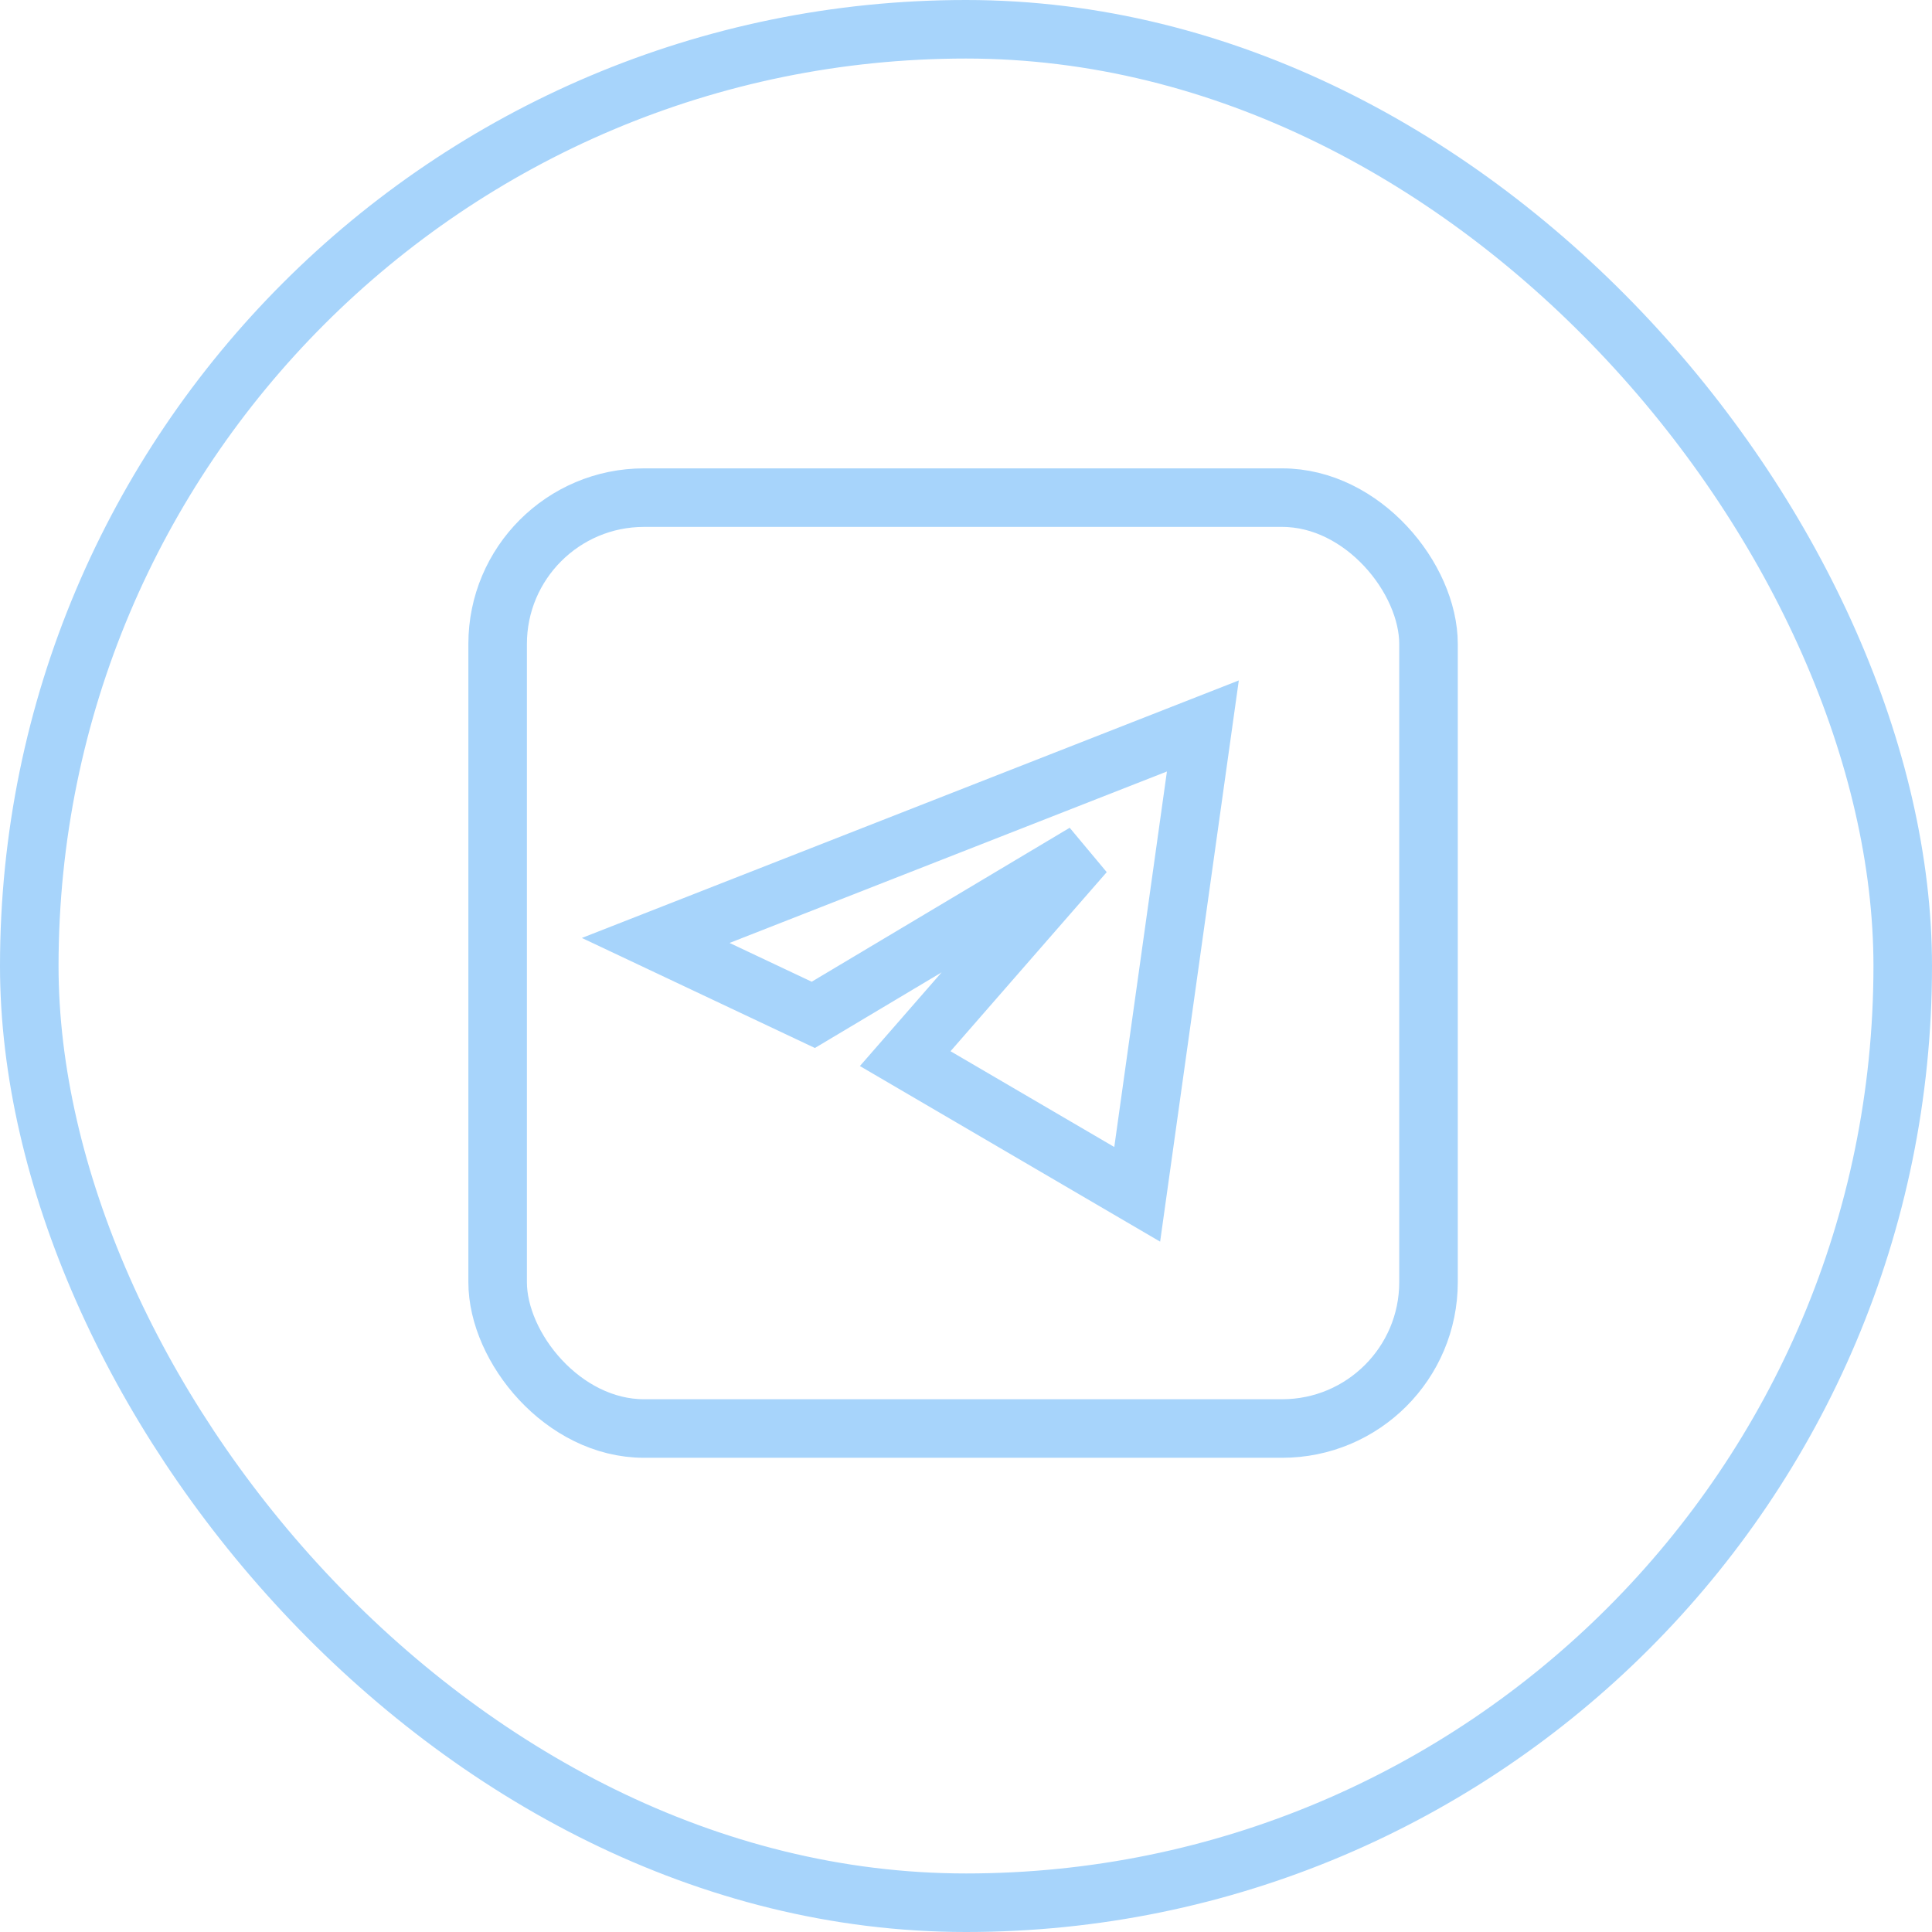
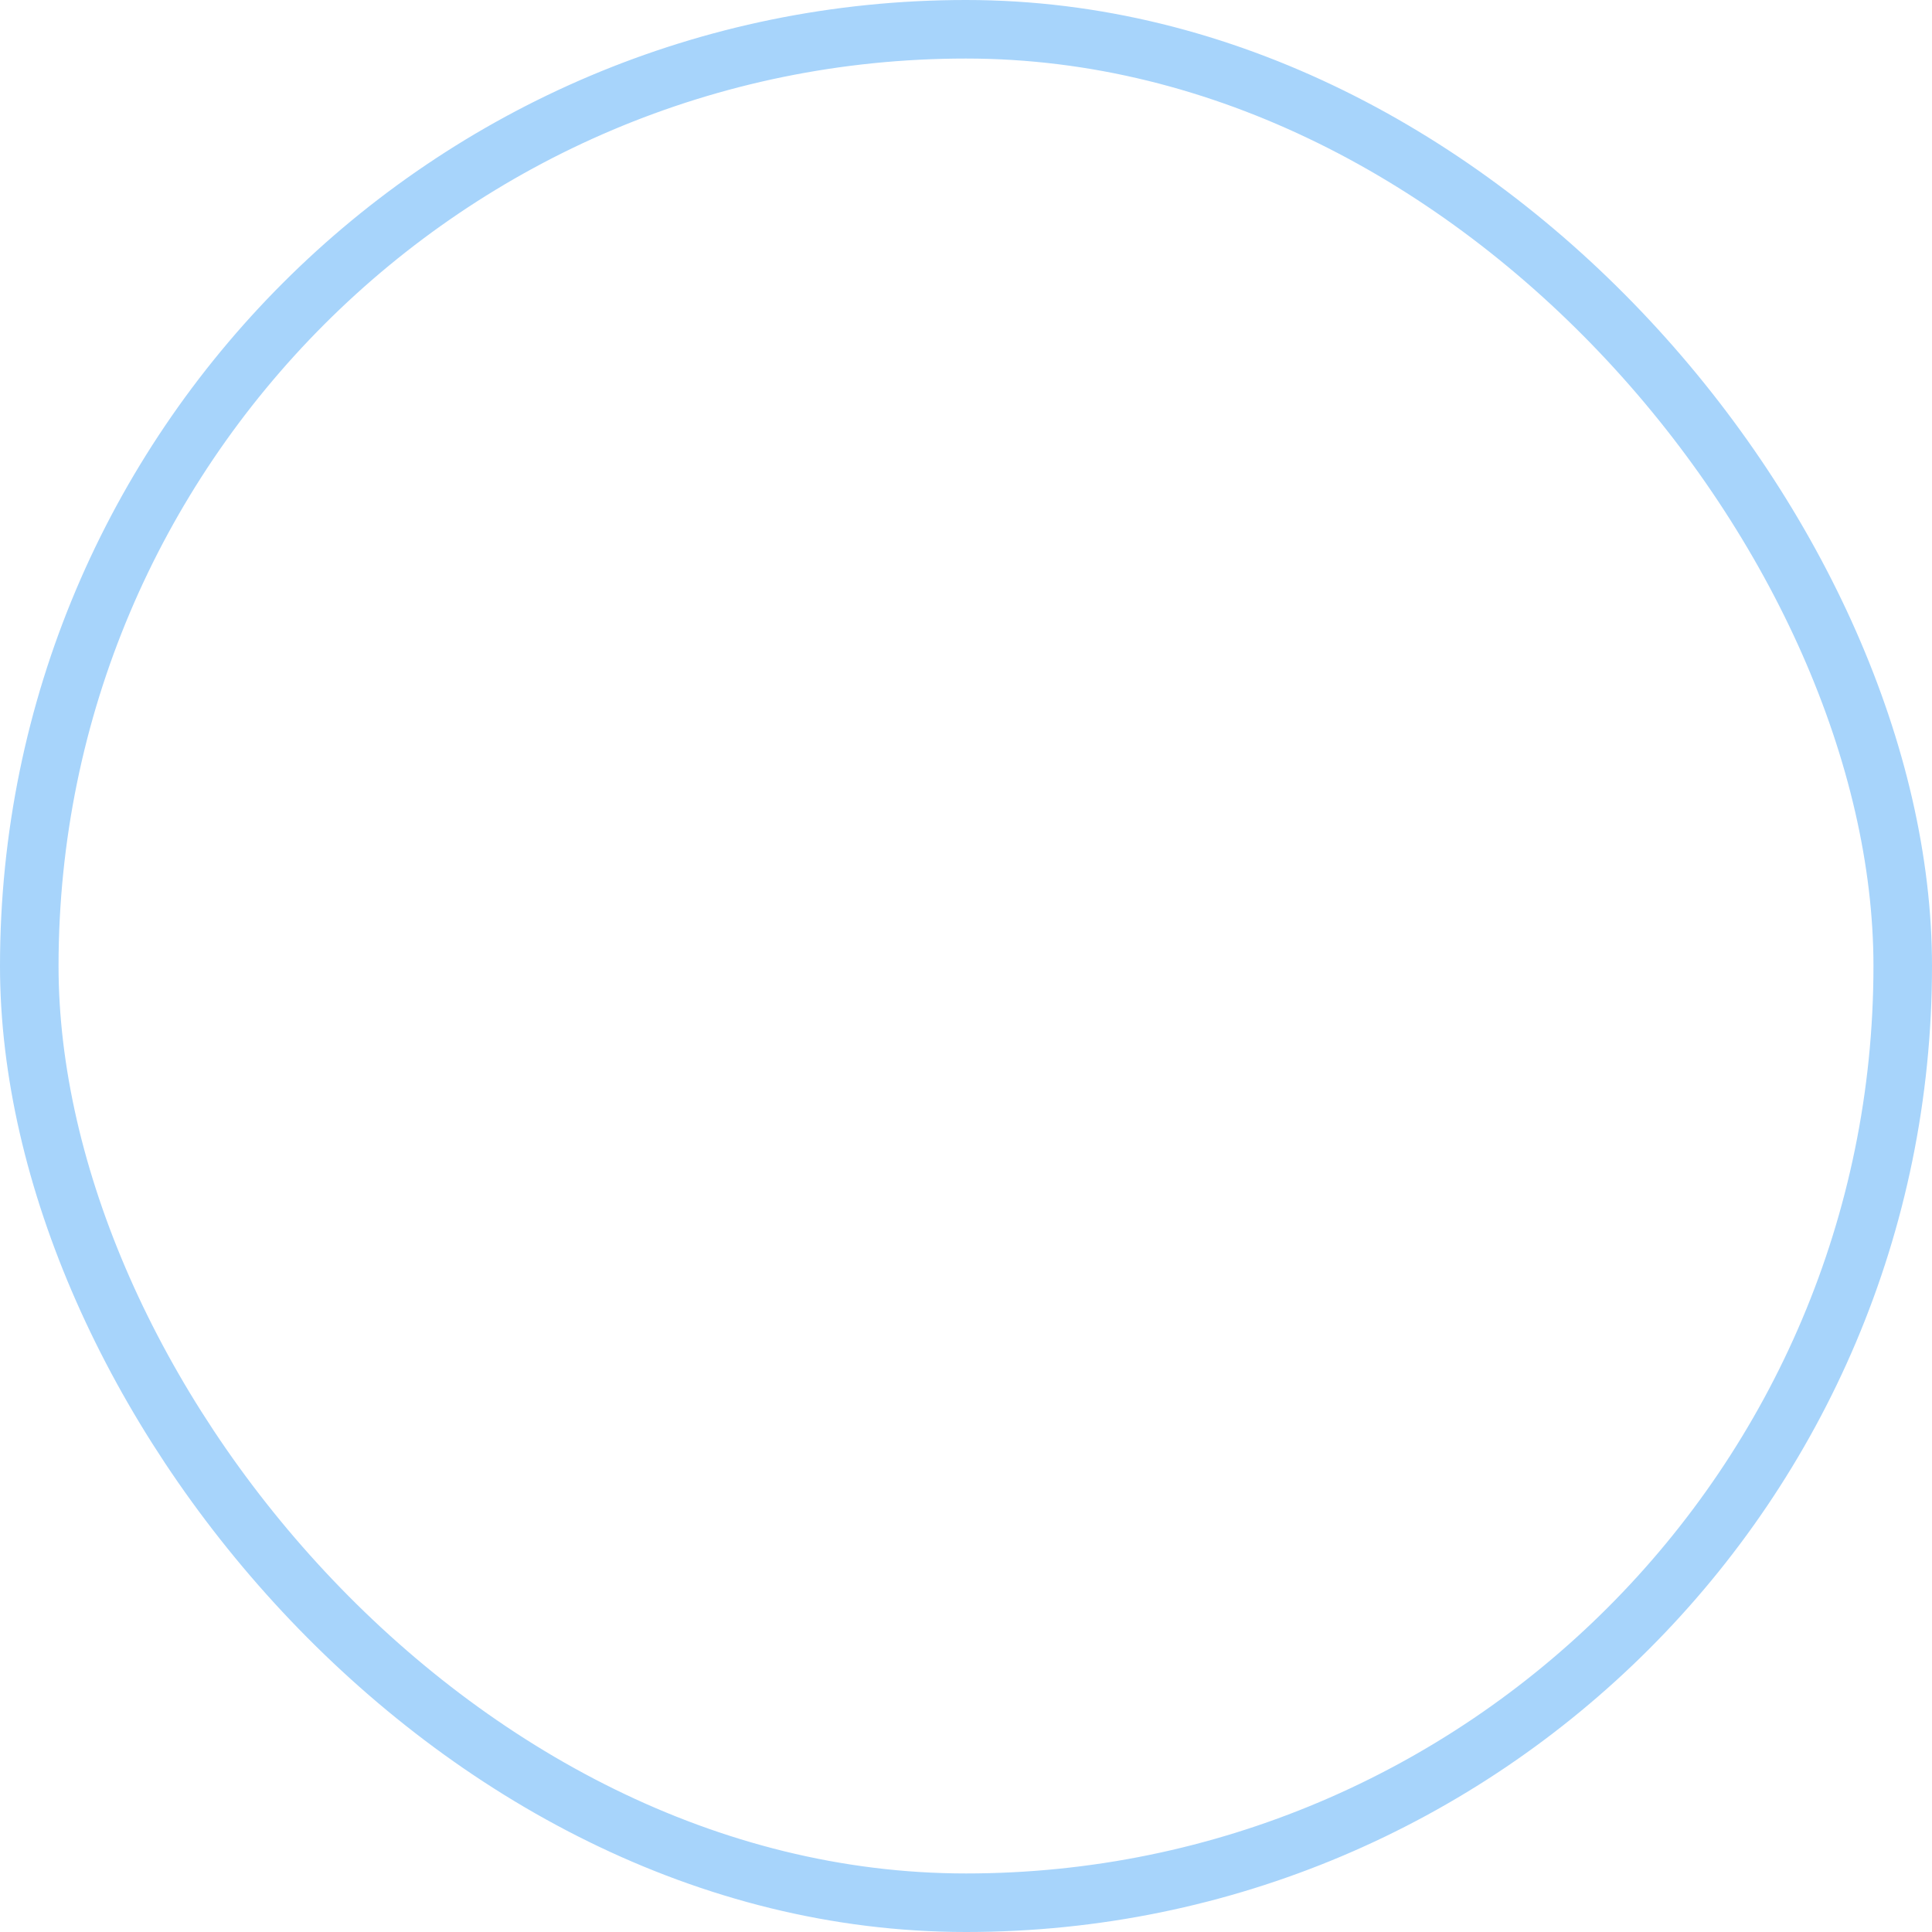
<svg xmlns="http://www.w3.org/2000/svg" width="330" height="330" viewBox="0 0 330 330" fill="none">
-   <rect x="85" y="85" width="159" height="159" rx="25" stroke="#A7D4FB" stroke-width="10" />
-   <path d="M205.458 124L112 160.636L138.916 173.346L185.271 145.682L154.617 180.822L194.243 204L205.458 124Z" stroke="#A7D4FB" stroke-width="10" />
  <rect x="5" y="5" width="320" height="320" rx="160" stroke="#A7D4FB" stroke-width="10" />
</svg>